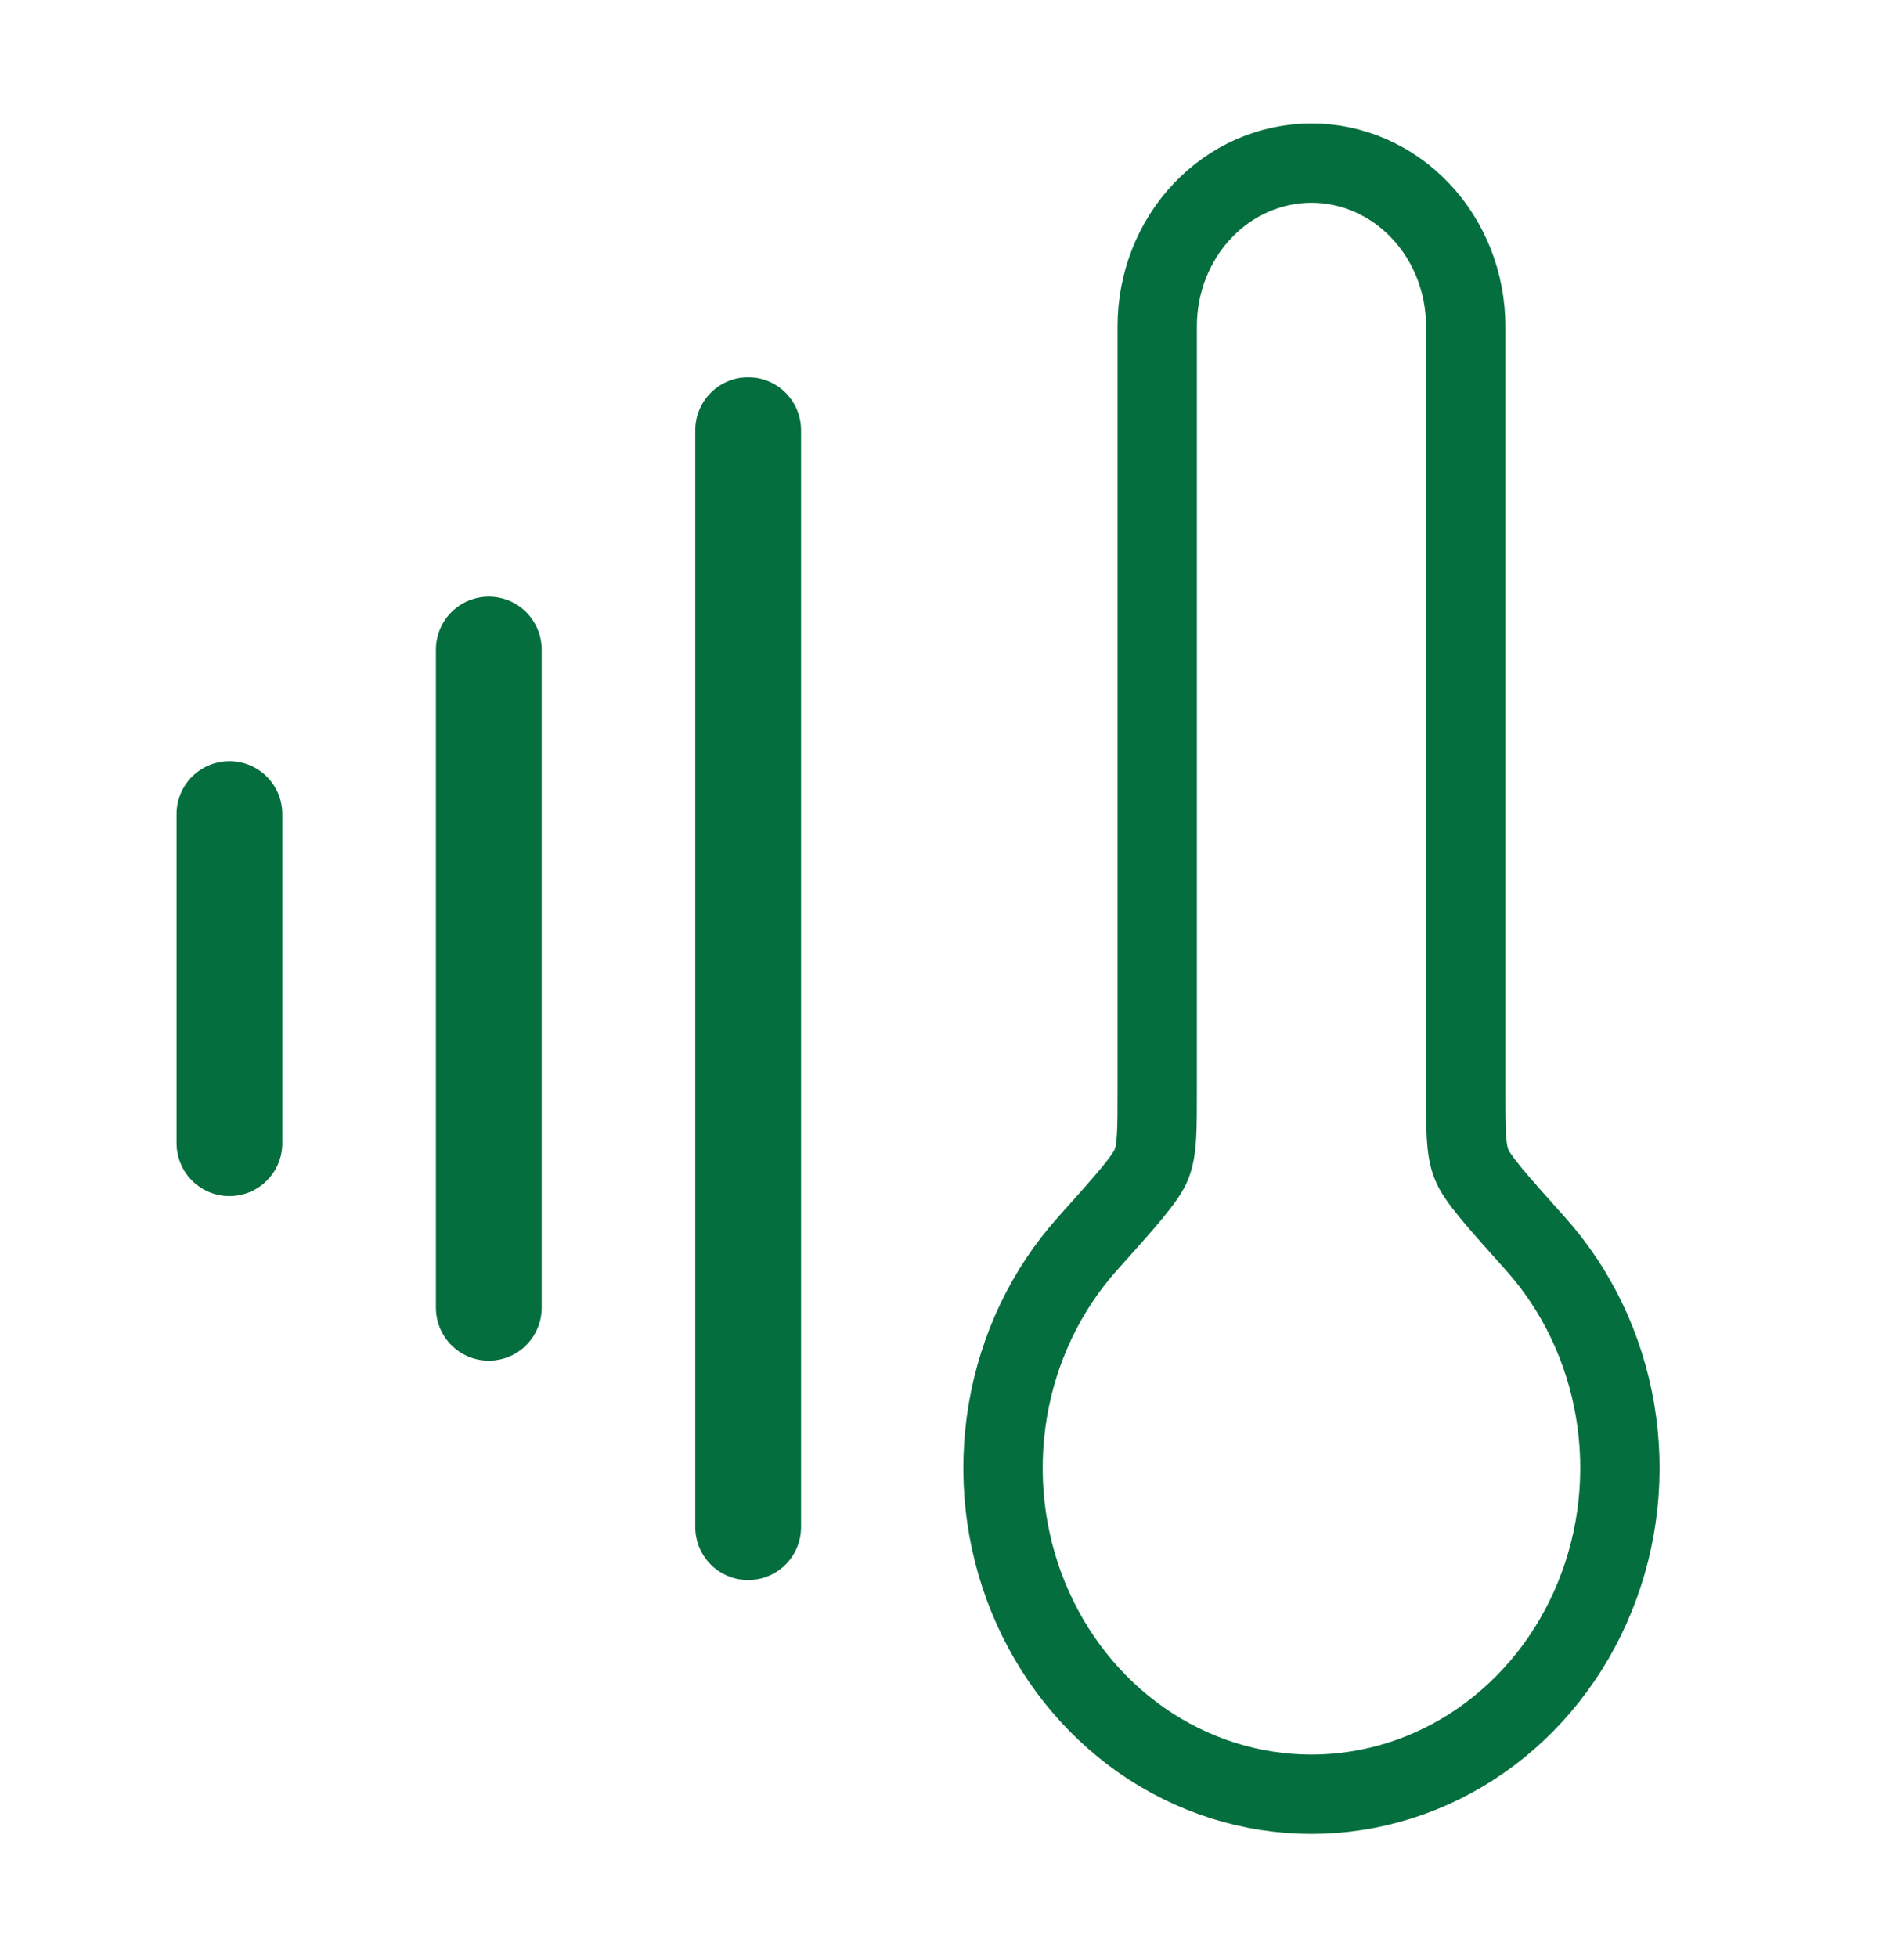
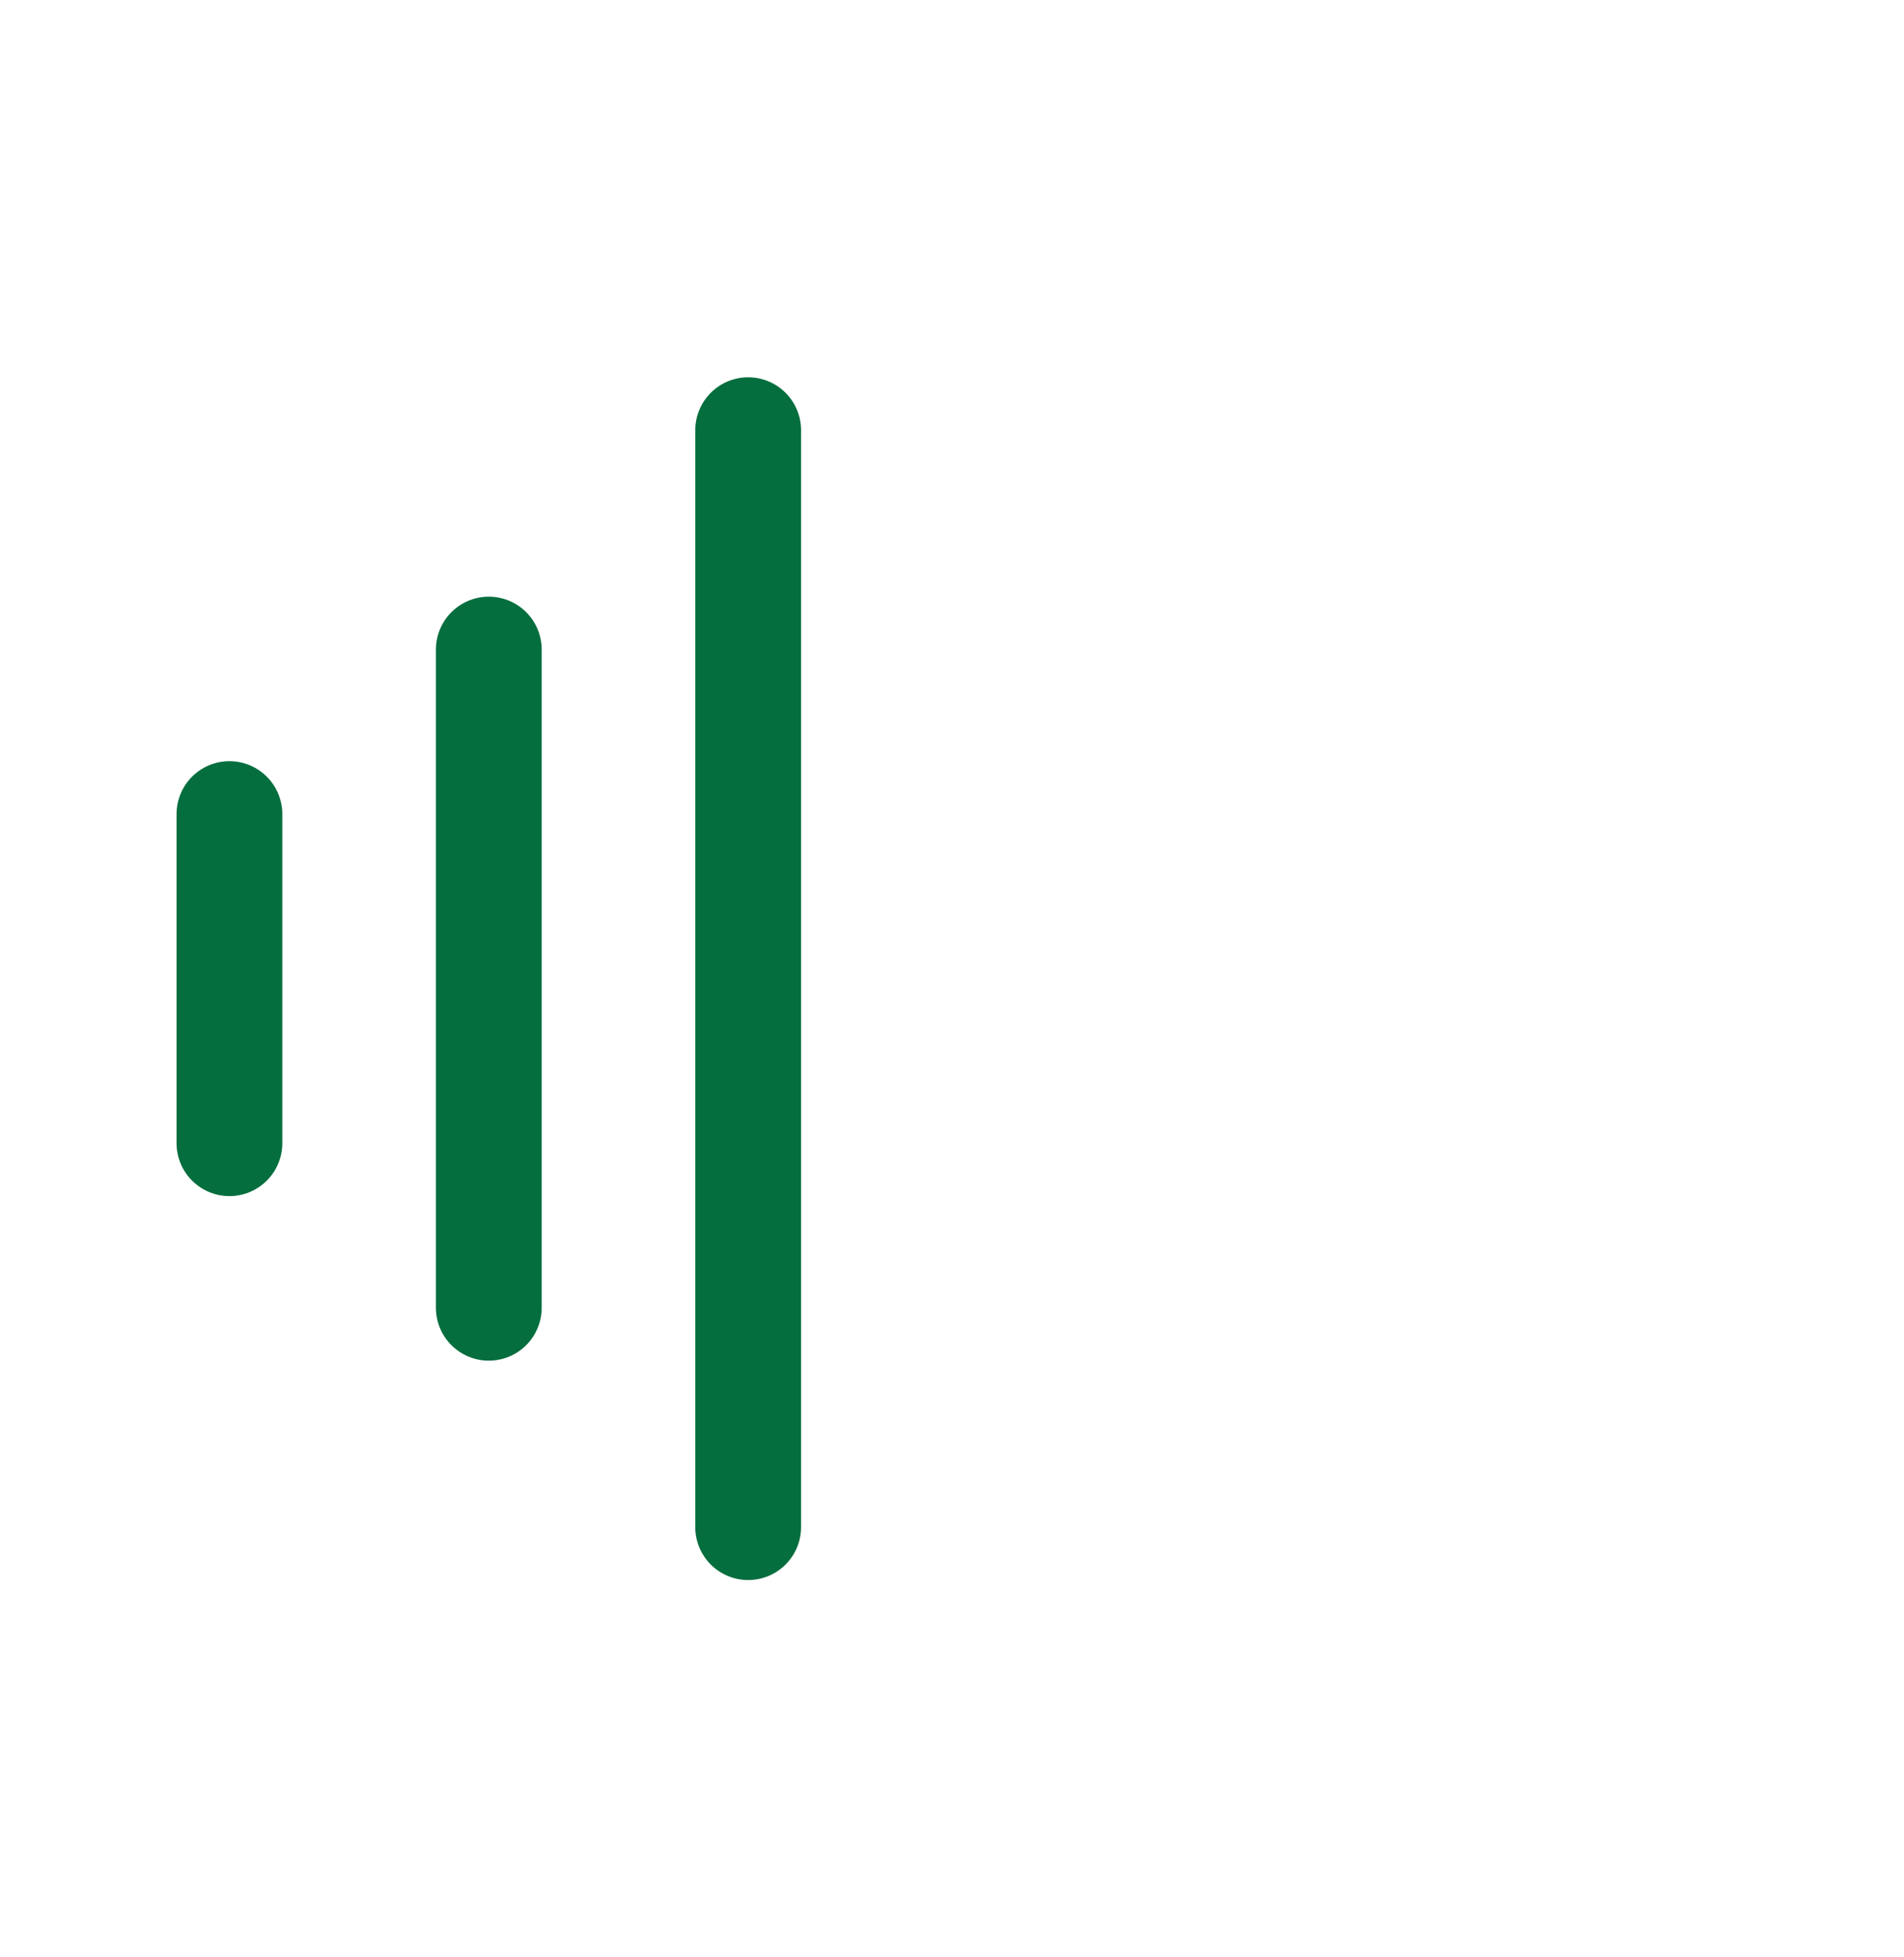
<svg xmlns="http://www.w3.org/2000/svg" width="36" height="37" viewBox="0 0 36 37" fill="none">
-   <path d="M24.797 33.917C25.937 33.917 27.052 33.563 28.004 32.9C28.957 32.236 29.704 31.293 30.154 30.185C30.605 29.078 30.738 27.855 30.538 26.668C30.338 25.481 29.813 24.382 29.029 23.508C28.291 22.683 27.92 22.271 27.818 21.997C27.713 21.721 27.713 21.357 27.713 20.631V6.167C27.713 5.349 27.406 4.565 26.859 3.987C26.312 3.408 25.57 3.083 24.797 3.083C24.023 3.083 23.281 3.408 22.734 3.987C22.187 4.565 21.88 5.349 21.88 6.167V20.631C21.88 21.358 21.88 21.721 21.776 21.997C21.673 22.271 21.302 22.683 20.564 23.508C19.78 24.382 19.255 25.481 19.055 26.668C18.855 27.855 18.988 29.078 19.438 30.185C19.889 31.293 20.636 32.236 21.588 32.9C22.541 33.563 23.656 33.917 24.797 33.917Z" stroke="#056E3E" stroke-width="1.5" stroke-linecap="round" stroke-linejoin="round" />
  <path d="M14.146 8.132V28.868M4.338 15.389V21.61M9.242 12.279V24.721" stroke="#056E3E" stroke-width="2" stroke-linecap="round" />
</svg>